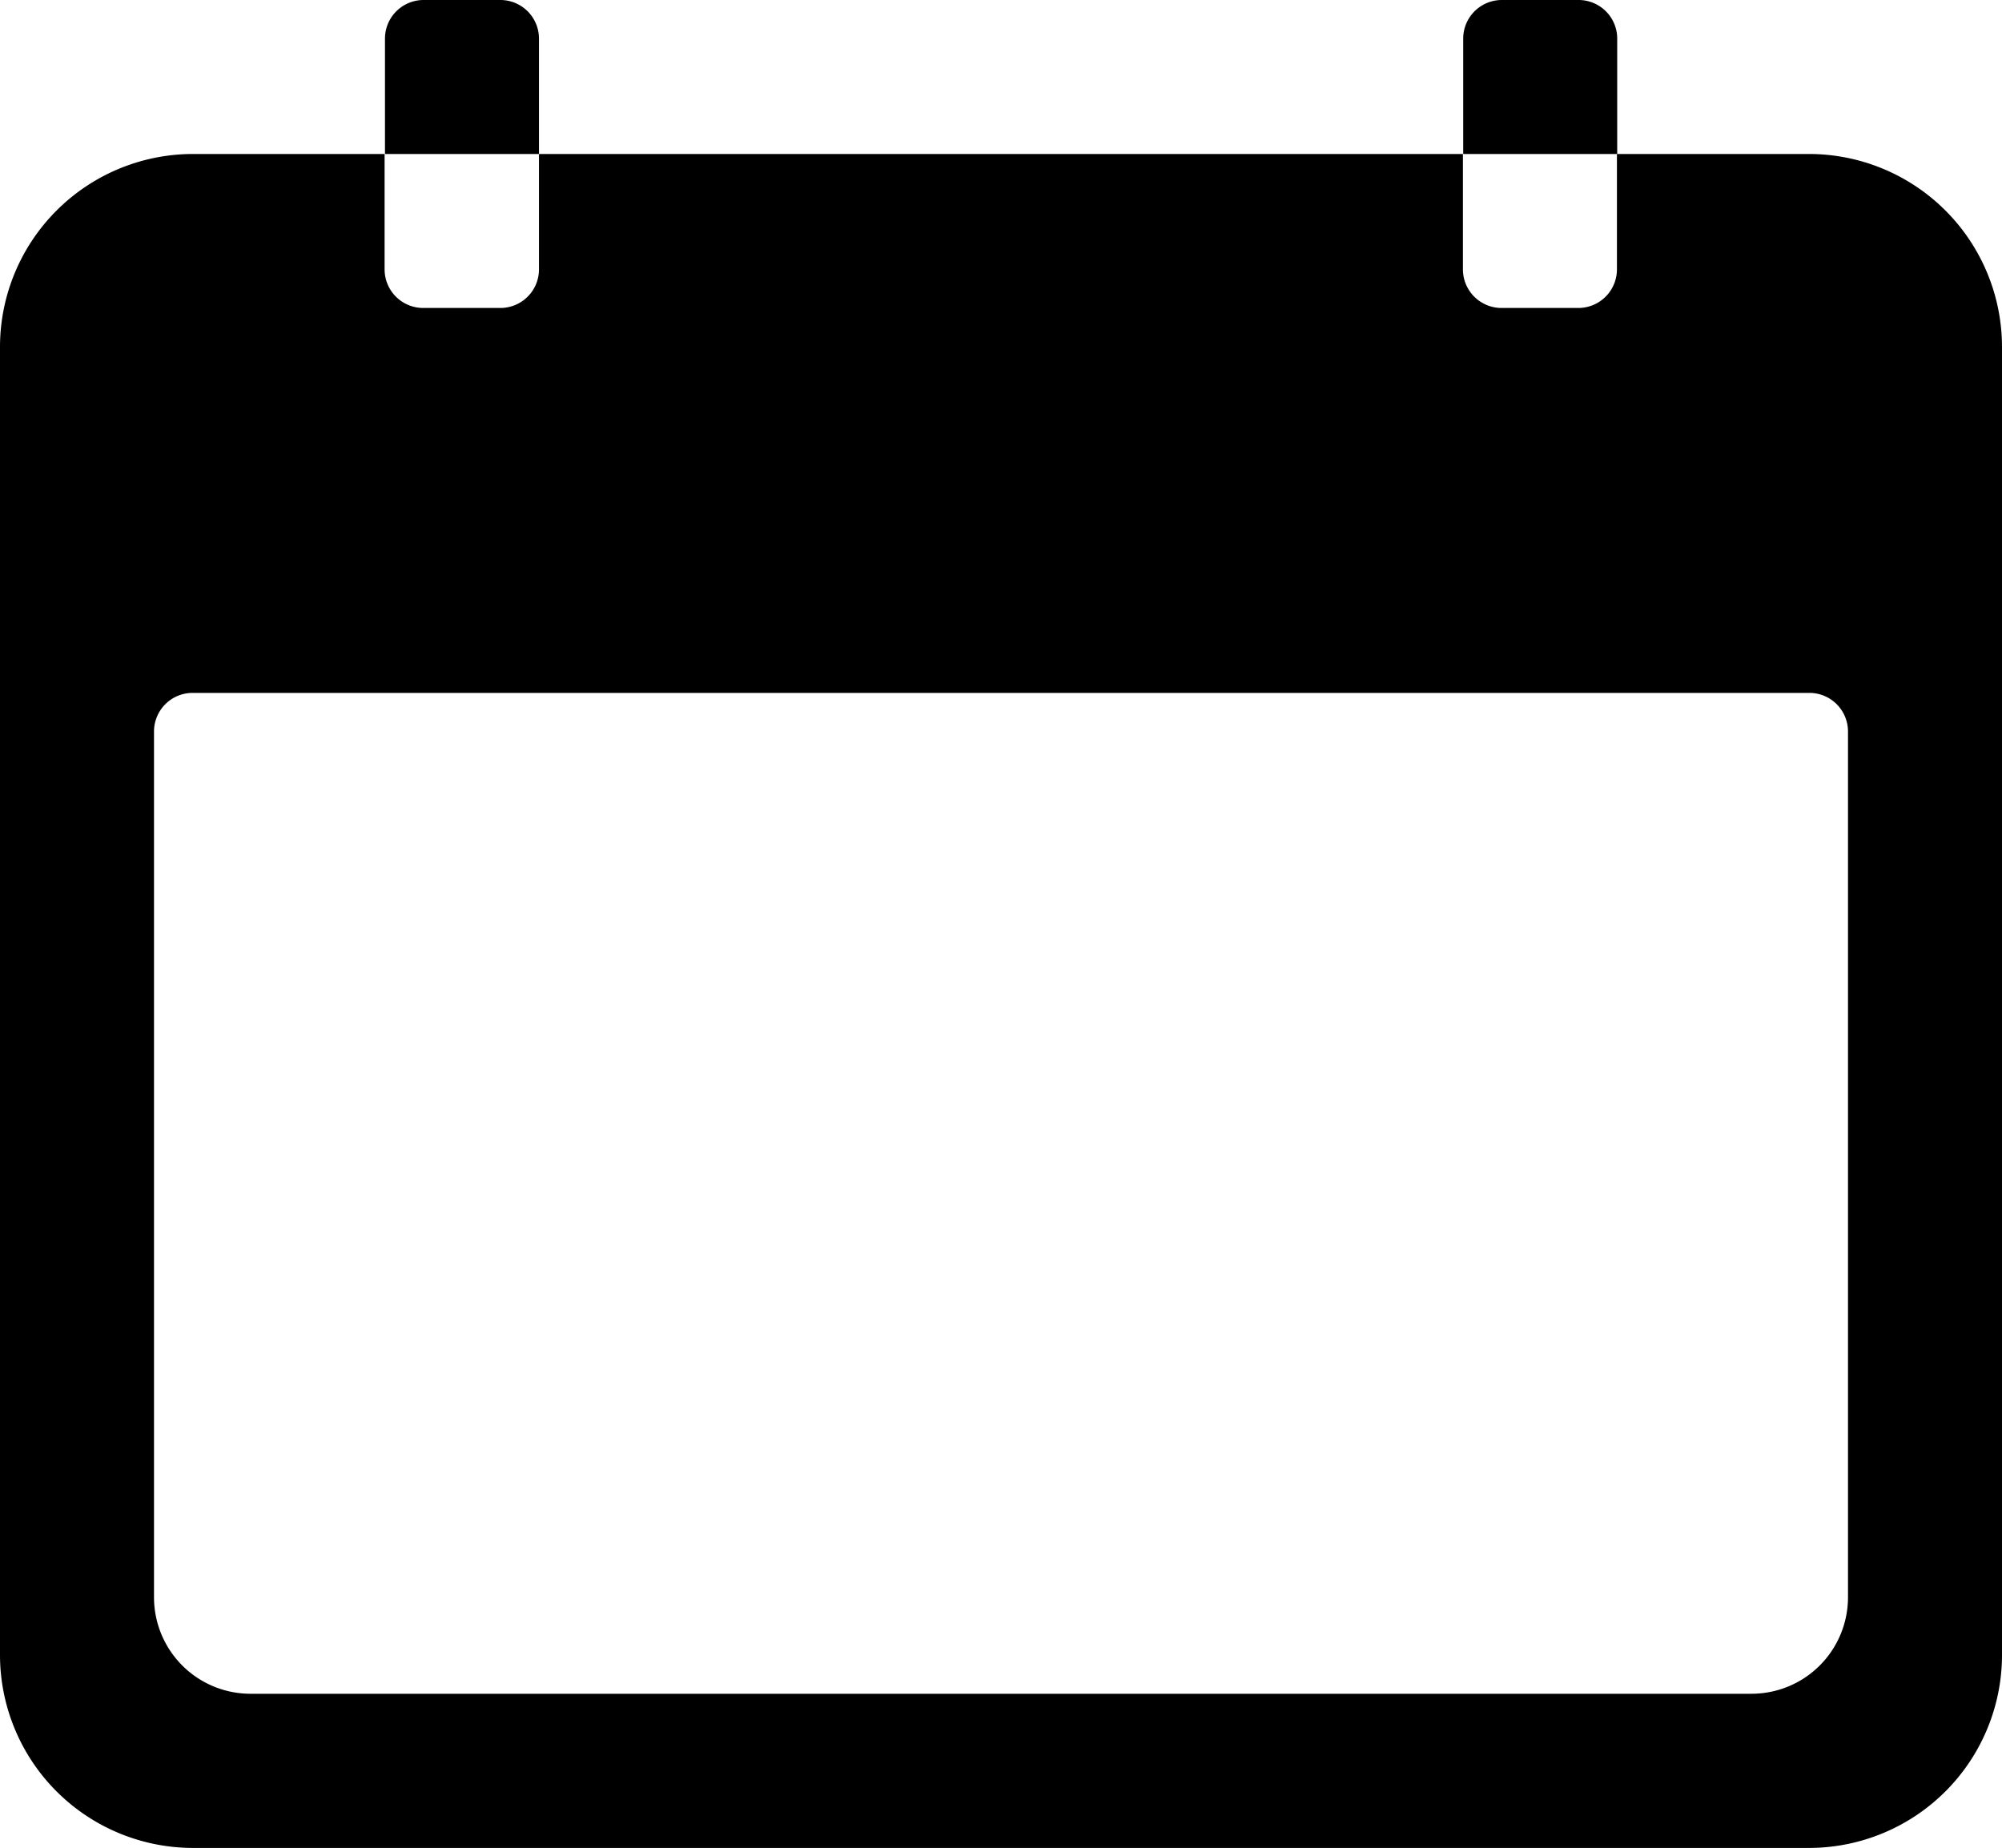
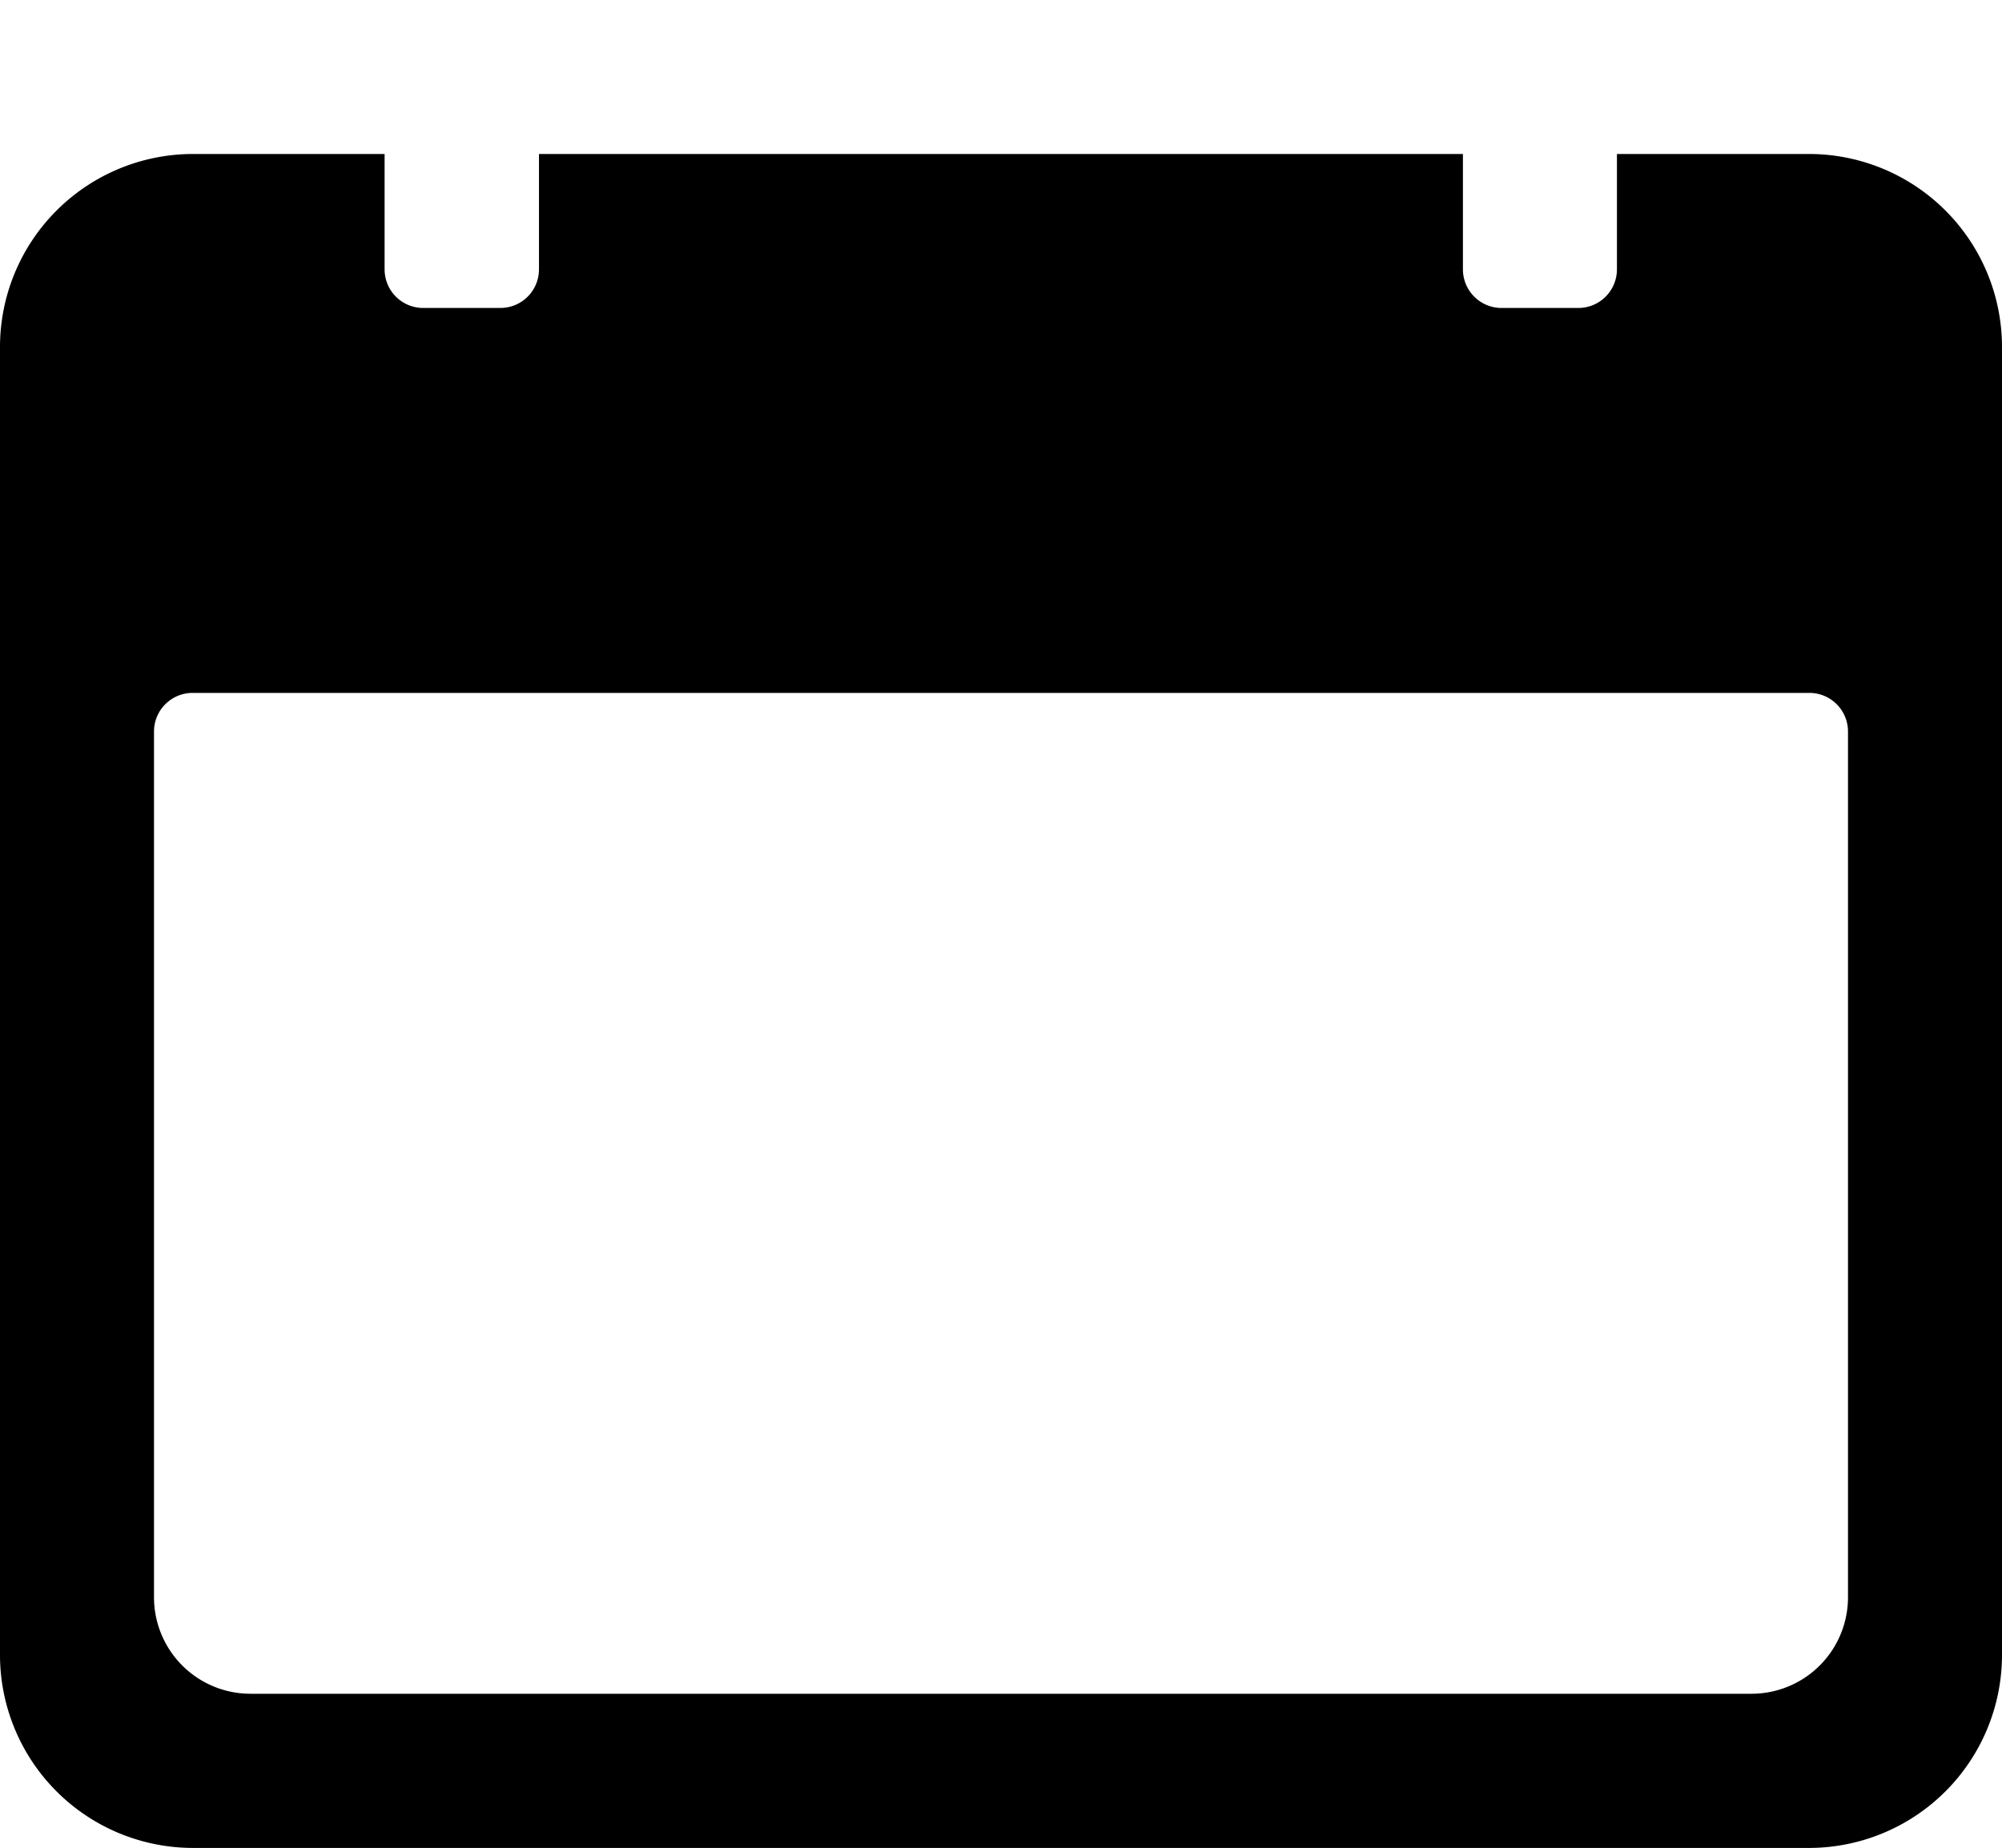
<svg xmlns="http://www.w3.org/2000/svg" width="21.41" height="19.763" viewBox="0 0 21.41 19.763">
  <g transform="translate(-3.375 -4.5)">
    <path d="M22.726,6.75H20.667V7.985a.413.413,0,0,1-.412.412h-.823a.413.413,0,0,1-.412-.412V6.75H9.139V7.985a.413.413,0,0,1-.412.412H7.9a.413.413,0,0,1-.412-.412V6.75H5.434A2.065,2.065,0,0,0,3.375,8.809v14a2.065,2.065,0,0,0,2.059,2.059H22.726a2.065,2.065,0,0,0,2.059-2.059v-14A2.065,2.065,0,0,0,22.726,6.75Zm.412,15.44a1.032,1.032,0,0,1-1.029,1.029H6.051A1.032,1.032,0,0,1,5.022,22.19V12.926a.413.413,0,0,1,.412-.412H22.726a.413.413,0,0,1,.412.412Z" transform="translate(0 -0.603)" />
-     <path d="M10.647,4.912a.413.413,0,0,0-.412-.412H9.412A.413.413,0,0,0,9,4.912V6.147h1.647Z" transform="translate(-1.508)" />
-     <path d="M26.4,4.912a.413.413,0,0,0-.412-.412h-.823a.413.413,0,0,0-.412.412V6.147H26.4Z" transform="translate(-5.73)" />
  </g>
</svg>